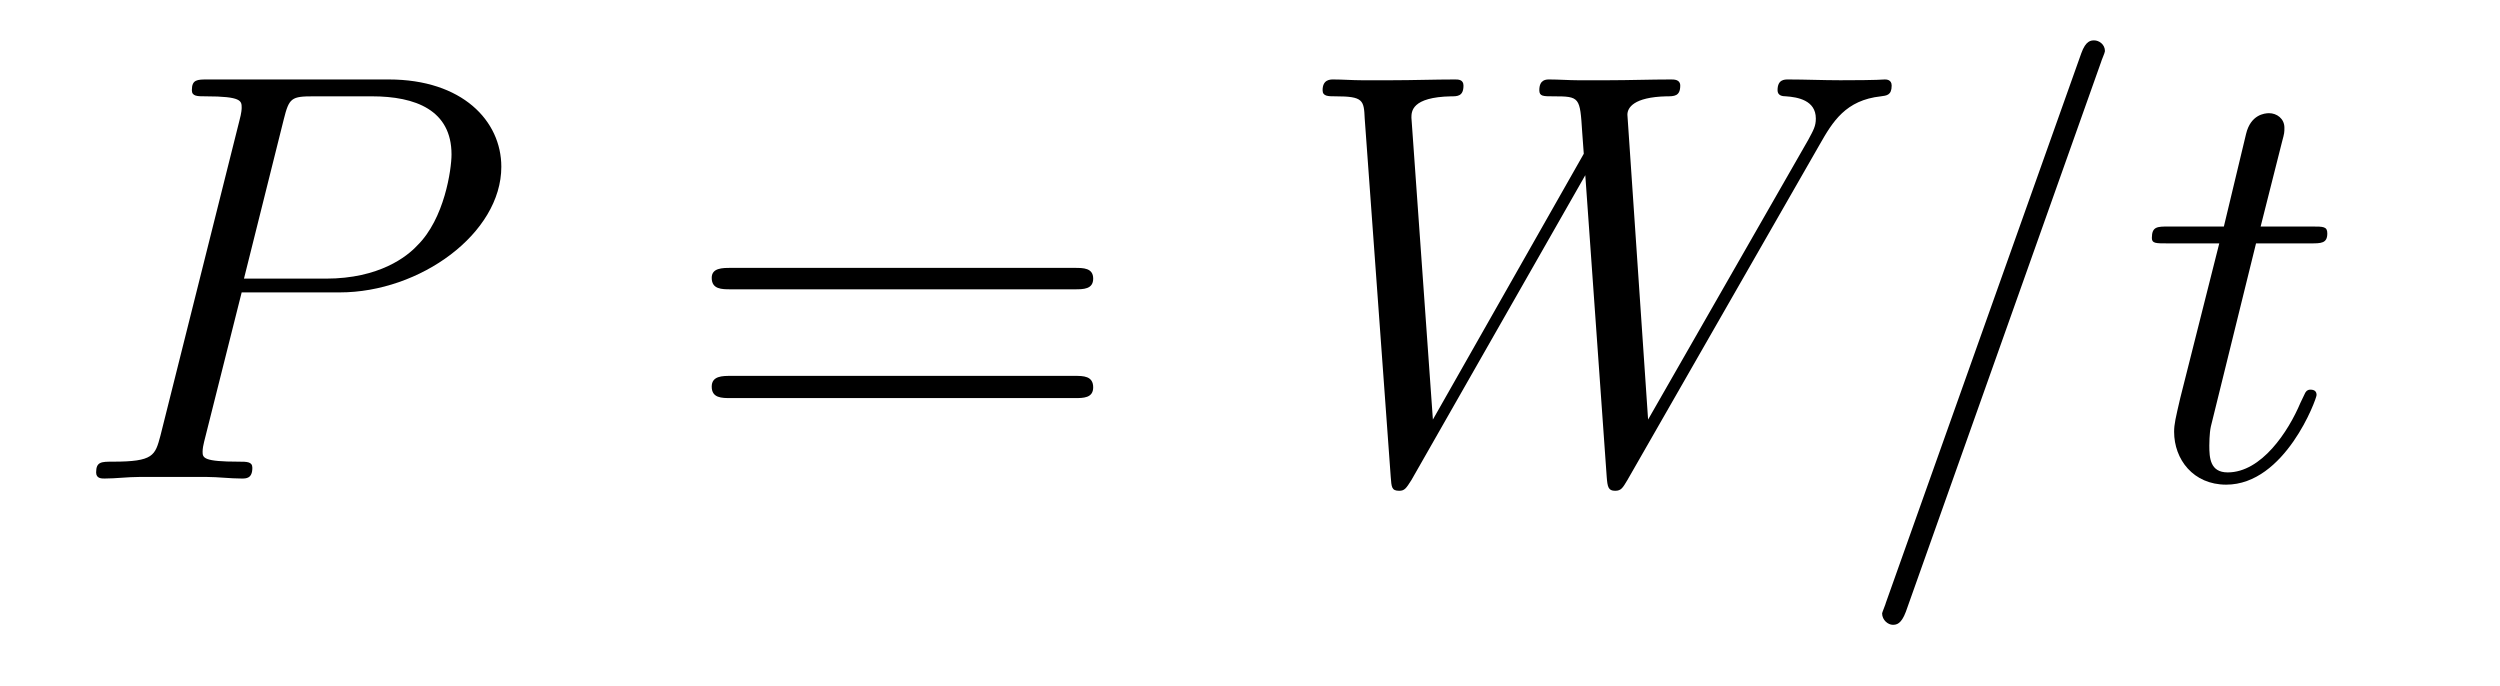
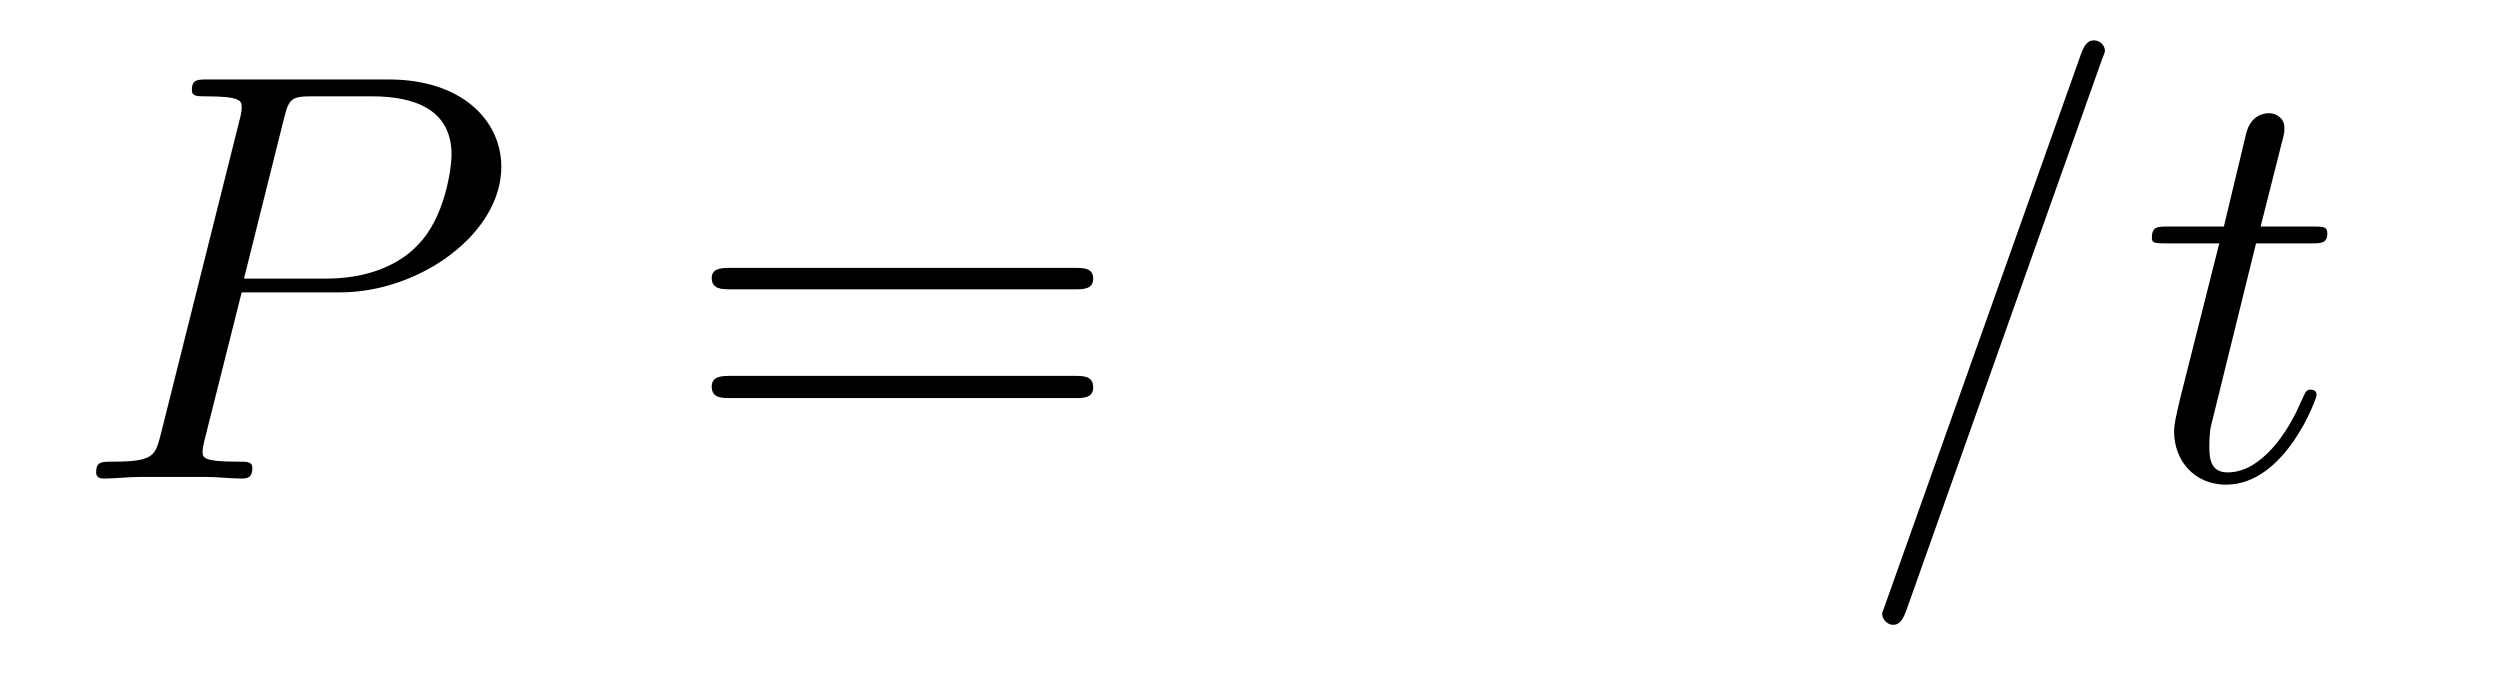
<svg xmlns="http://www.w3.org/2000/svg" height="14pt" version="1.1" viewBox="0 -14 51 14" width="51pt">
  <g id="page1">
    <g transform="matrix(1 0 0 1 -127 650)">
      <path d="M131.93 -658.035H133.93C135.57 -658.035 137.227 -659.238 137.227 -660.598C137.227 -661.535 136.43 -662.379 134.93 -662.379H131.242C131.023 -662.379 130.914 -662.379 130.914 -662.16C130.914 -662.035 131.023 -662.035 131.195 -662.035C131.93 -662.035 131.93 -661.941 131.93 -661.801C131.93 -661.785 131.93 -661.707 131.883 -661.535L130.273 -655.113C130.164 -654.707 130.133 -654.582 129.305 -654.582C129.07 -654.582 128.961 -654.582 128.961 -654.363C128.961 -654.238 129.07 -654.238 129.133 -654.238C129.367 -654.238 129.602 -654.27 129.836 -654.27H131.227C131.445 -654.27 131.695 -654.238 131.93 -654.238C132.023 -654.238 132.148 -654.238 132.148 -654.457C132.148 -654.582 132.039 -654.582 131.867 -654.582C131.148 -654.582 131.133 -654.66 131.133 -654.785C131.133 -654.848 131.148 -654.926 131.164 -654.988L131.93 -658.035ZM132.789 -661.566C132.898 -662.004 132.945 -662.035 133.398 -662.035H134.586C135.477 -662.035 136.211 -661.754 136.211 -660.848C136.211 -660.551 136.07 -659.535 135.508 -658.988C135.305 -658.77 134.742 -658.316 133.648 -658.316H131.977L132.789 -661.566ZM135.957 -654.238" fill-rule="evenodd" />
      <path d="M148.926 -658.098C149.098 -658.098 149.301 -658.098 149.301 -658.316C149.301 -658.535 149.098 -658.535 148.926 -658.535H141.91C141.738 -658.535 141.519 -658.535 141.519 -658.332C141.519 -658.098 141.723 -658.098 141.91 -658.098H148.926ZM148.926 -655.879C149.098 -655.879 149.301 -655.879 149.301 -656.098C149.301 -656.332 149.098 -656.332 148.926 -656.332H141.91C141.738 -656.332 141.519 -656.332 141.519 -656.113C141.519 -655.879 141.723 -655.879 141.91 -655.879H148.926ZM149.996 -654.238" fill-rule="evenodd" />
-       <path d="M164.121 -661.051C164.387 -661.52 164.652 -661.957 165.371 -662.035C165.48 -662.051 165.59 -662.051 165.59 -662.254C165.59 -662.379 165.48 -662.379 165.449 -662.379C165.418 -662.379 165.34 -662.363 164.543 -662.363C164.184 -662.363 163.824 -662.379 163.48 -662.379C163.402 -662.379 163.262 -662.379 163.262 -662.16C163.262 -662.051 163.356 -662.035 163.434 -662.035C163.668 -662.019 164.043 -661.957 164.043 -661.582C164.043 -661.426 163.996 -661.348 163.887 -661.145L160.621 -655.441L160.199 -661.66C160.199 -661.801 160.324 -662.019 160.996 -662.035C161.152 -662.035 161.277 -662.035 161.277 -662.254C161.277 -662.379 161.152 -662.379 161.09 -662.379C160.668 -662.379 160.23 -662.363 159.809 -662.363H159.184C159.012 -662.363 158.793 -662.379 158.605 -662.379C158.543 -662.379 158.402 -662.379 158.402 -662.16C158.402 -662.035 158.481 -662.035 158.684 -662.035C159.231 -662.035 159.231 -662.019 159.277 -661.301L159.309 -660.863L156.231 -655.441L155.793 -661.598C155.793 -661.723 155.793 -662.019 156.606 -662.035C156.73 -662.035 156.855 -662.035 156.855 -662.254C156.855 -662.379 156.746 -662.379 156.684 -662.379C156.262 -662.379 155.824 -662.363 155.387 -662.363H154.777C154.59 -662.363 154.387 -662.379 154.199 -662.379C154.137 -662.379 153.981 -662.379 153.981 -662.16C153.981 -662.035 154.09 -662.035 154.246 -662.035C154.809 -662.035 154.824 -661.957 154.84 -661.582L155.371 -654.27C155.387 -654.066 155.387 -653.988 155.543 -653.988C155.652 -653.988 155.684 -654.035 155.793 -654.207L159.34 -660.426L159.777 -654.27C159.793 -654.066 159.809 -653.988 159.949 -653.988C160.074 -653.988 160.105 -654.051 160.199 -654.207L164.121 -661.051ZM164.394 -654.238" fill-rule="evenodd" />
      <path d="M169.863 -662.738C169.863 -662.754 169.941 -662.926 169.941 -662.957C169.941 -663.098 169.816 -663.176 169.723 -663.176C169.66 -663.176 169.551 -663.176 169.457 -662.91L165.473 -651.707C165.473 -651.691 165.395 -651.504 165.395 -651.488C165.395 -651.348 165.519 -651.254 165.613 -651.254C165.691 -651.254 165.785 -651.27 165.879 -651.519L169.863 -662.738ZM173.023 -659.035H174.133C174.352 -659.035 174.477 -659.035 174.477 -659.238C174.477 -659.379 174.398 -659.379 174.164 -659.379H173.117L173.555 -661.113C173.602 -661.285 173.602 -661.301 173.602 -661.395C173.602 -661.582 173.445 -661.691 173.289 -661.691C173.195 -661.691 172.914 -661.66 172.82 -661.269L172.367 -659.379H171.242C171.008 -659.379 170.898 -659.379 170.898 -659.145C170.898 -659.035 170.977 -659.035 171.211 -659.035H172.273L171.477 -655.879C171.383 -655.473 171.352 -655.348 171.352 -655.191C171.352 -654.629 171.742 -654.113 172.414 -654.113C173.617 -654.113 174.258 -655.863 174.258 -655.941S174.211 -656.051 174.133 -656.051C174.117 -656.051 174.07 -656.051 174.039 -656.004C174.023 -655.988 174.023 -655.973 173.93 -655.785C173.68 -655.191 173.133 -654.363 172.445 -654.363C172.086 -654.363 172.07 -654.66 172.07 -654.91C172.07 -654.926 172.07 -655.16 172.102 -655.301L173.023 -659.035ZM174.832 -654.238" fill-rule="evenodd" />
    </g>
  </g>
</svg>